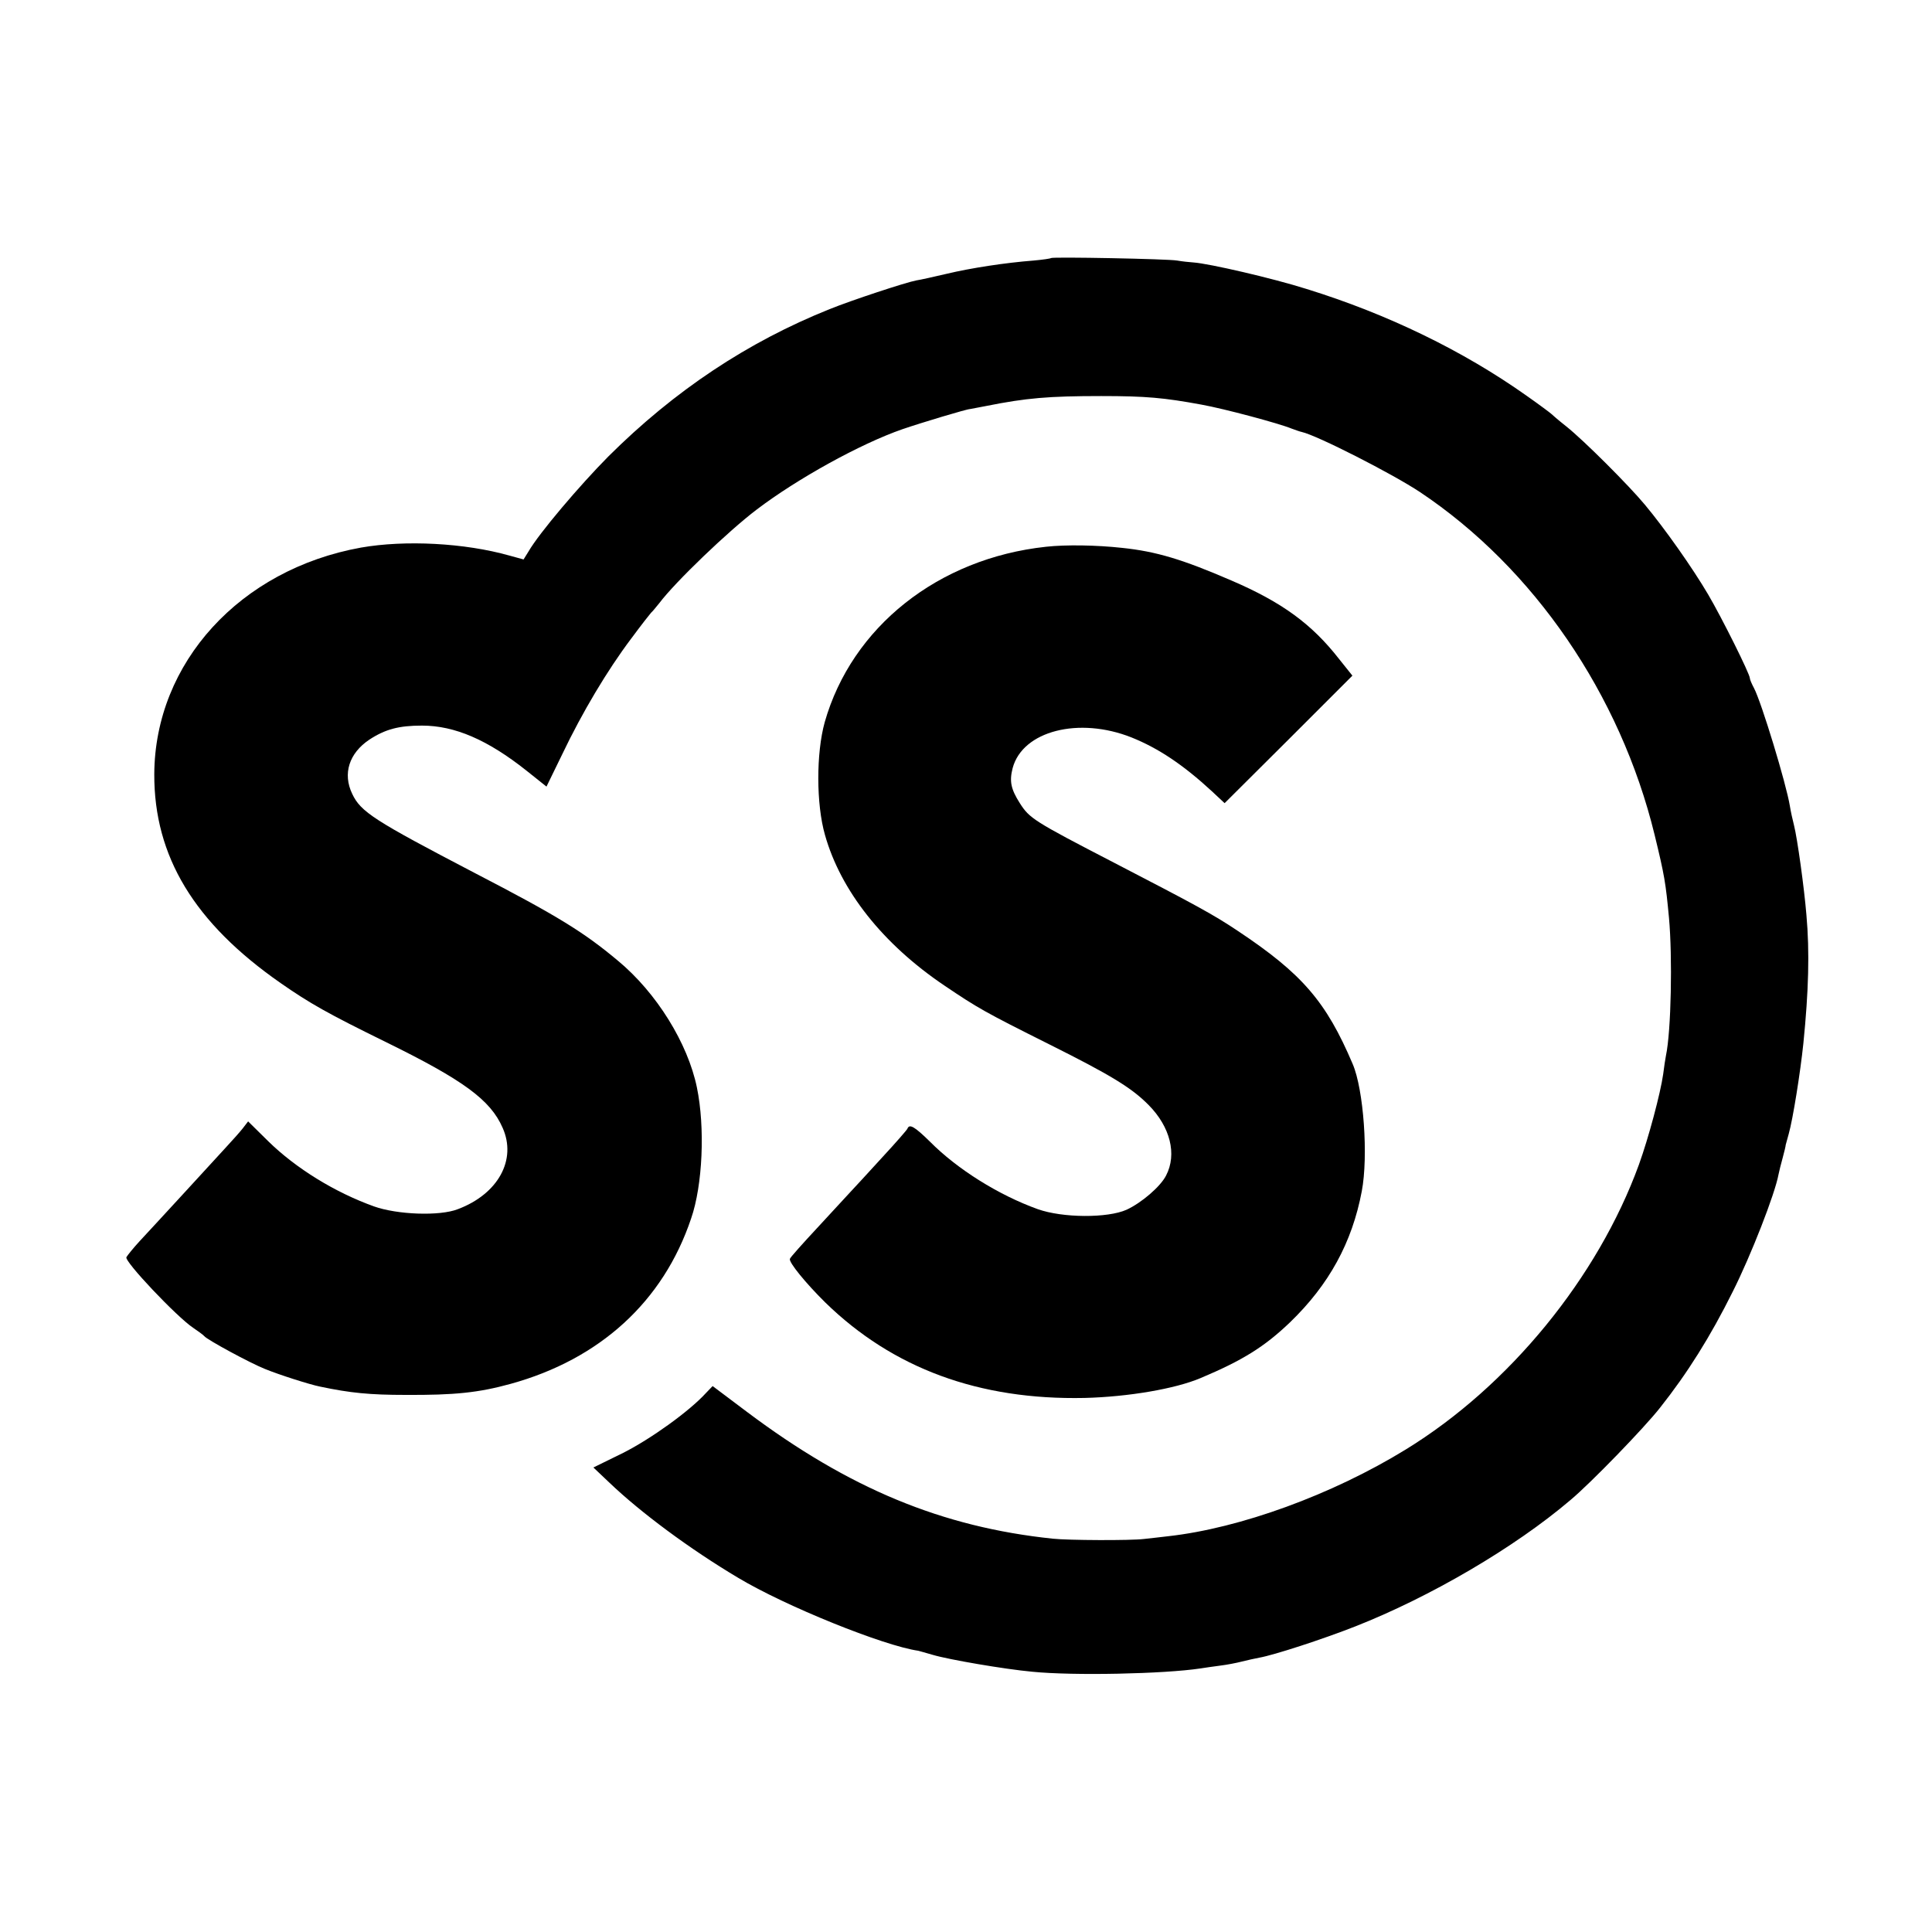
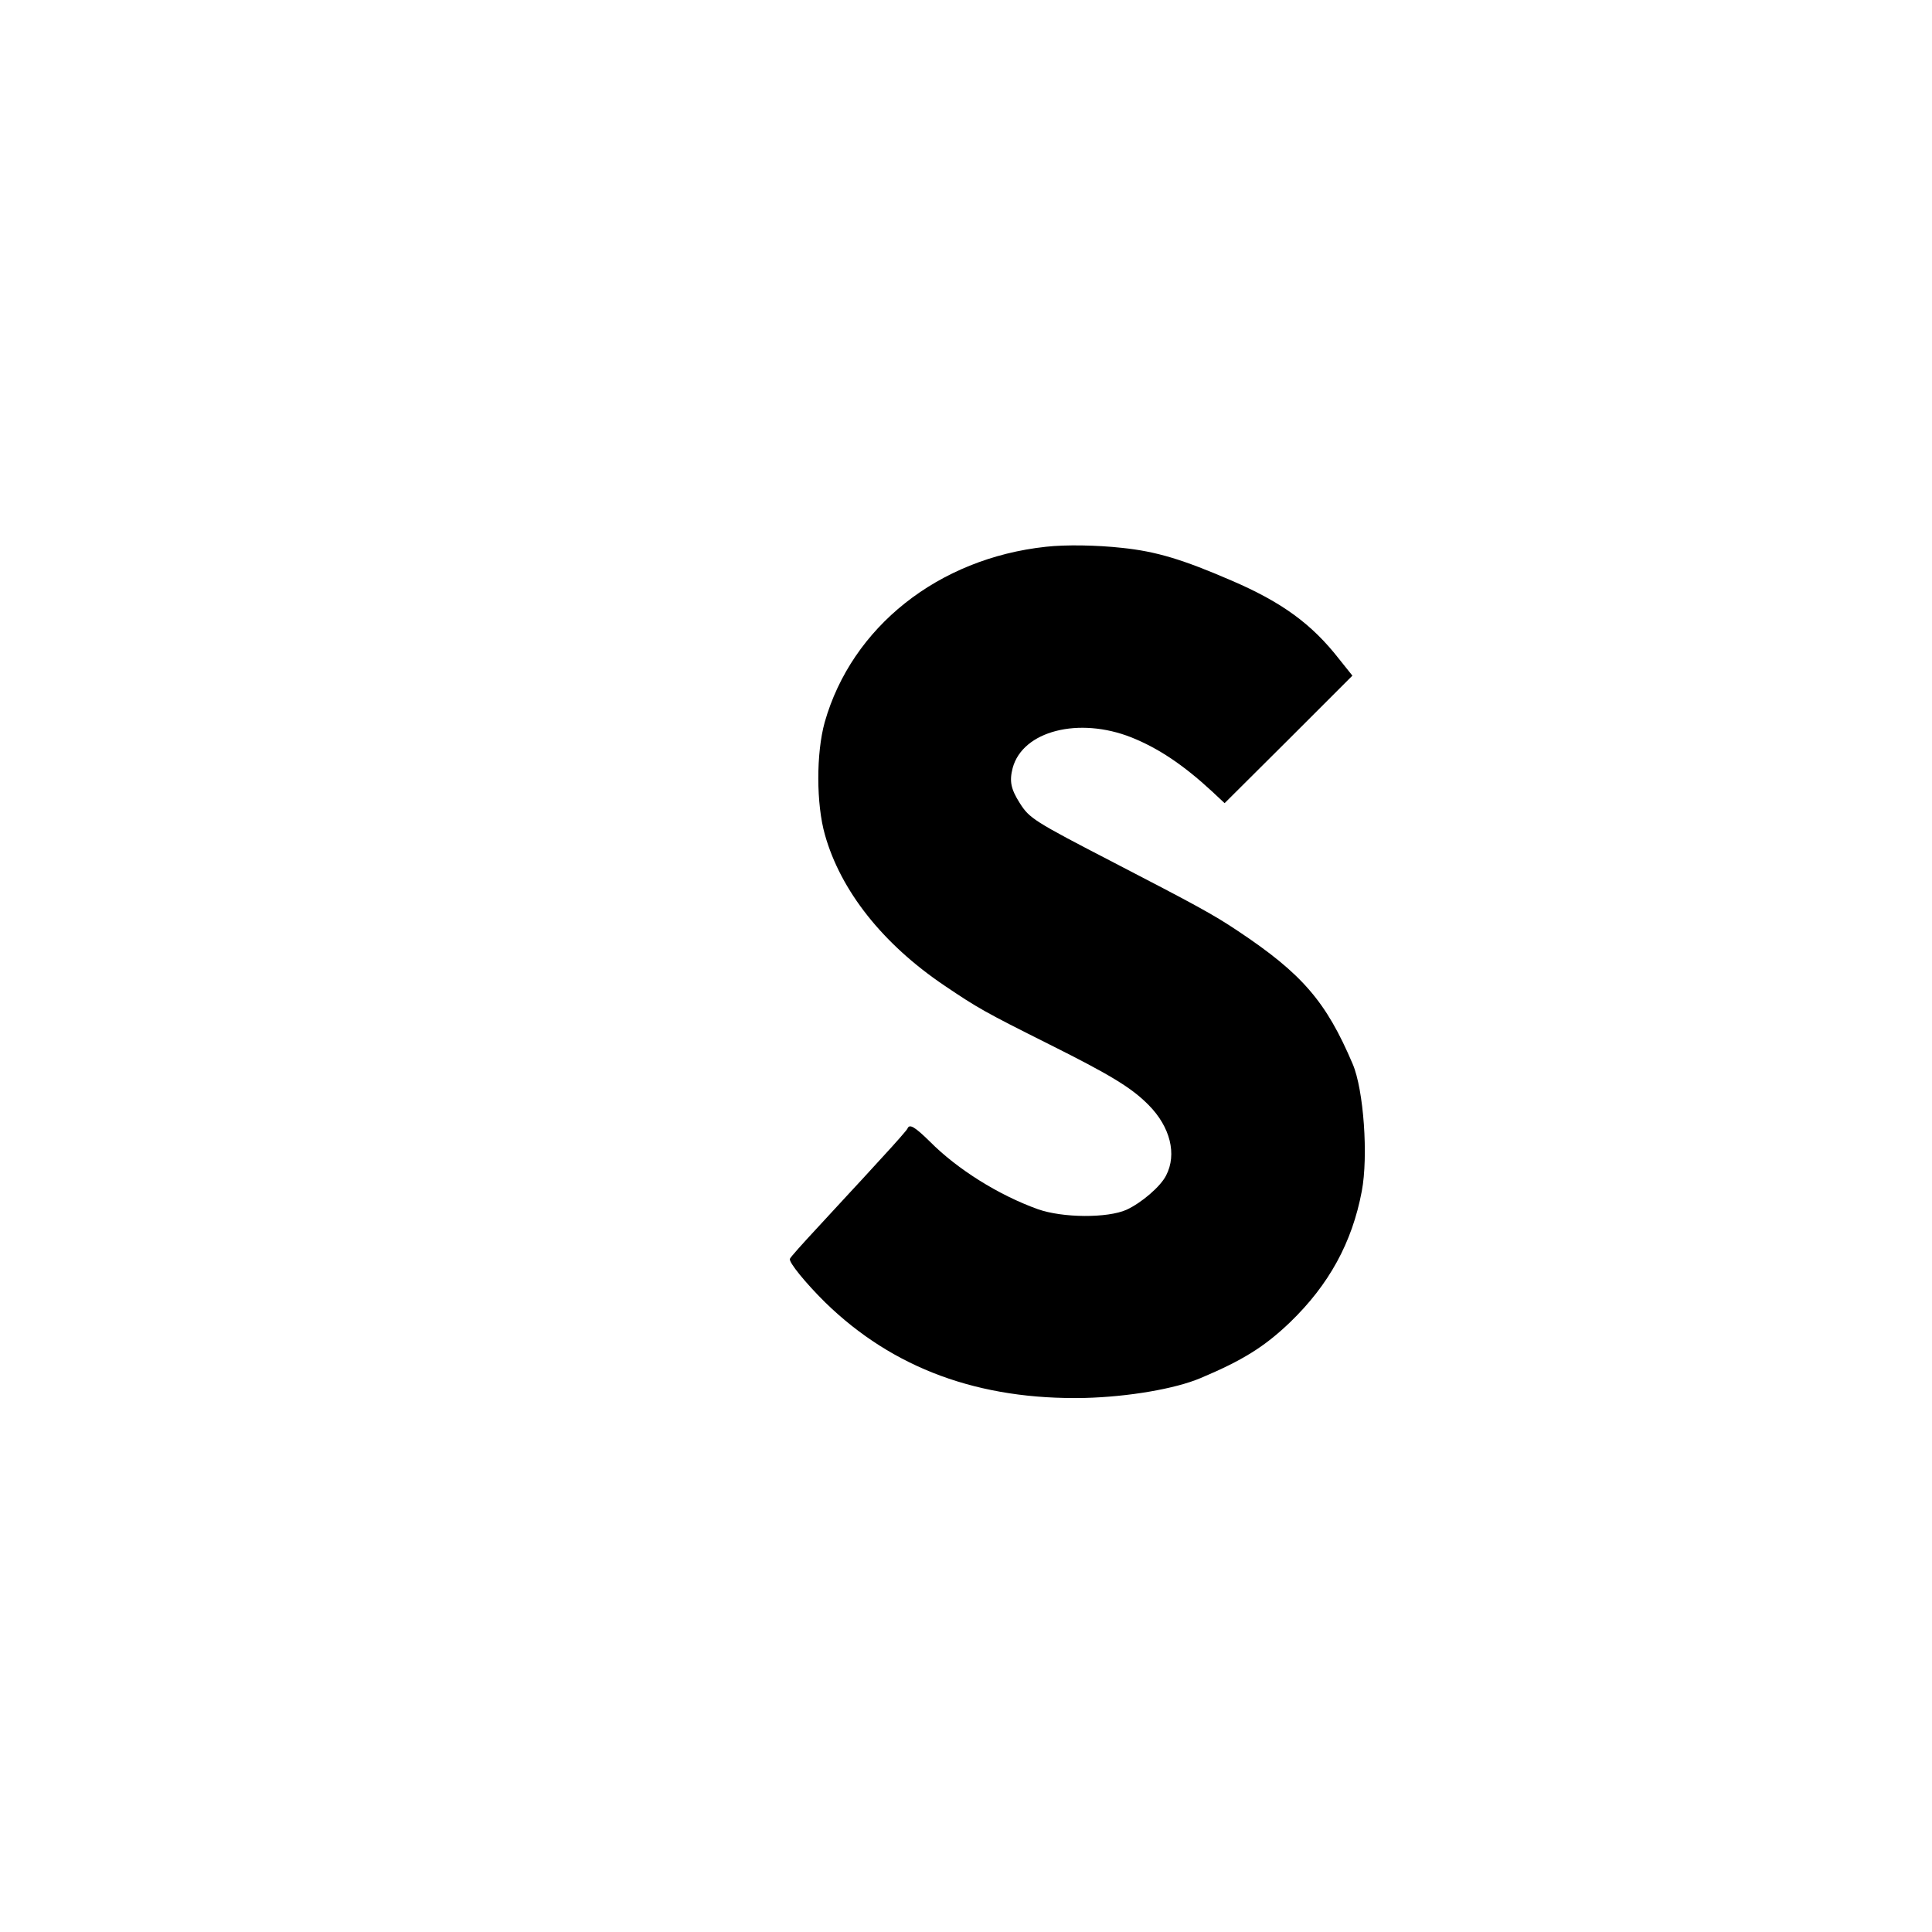
<svg xmlns="http://www.w3.org/2000/svg" version="1" width="933.333" height="933.333" viewBox="0 0 700 700">
-   <path d="M380.8 93.5c-.2.2-3 .6-6.3.9-10.3.8-22.7 2.7-31.5 4.8-4.7 1.1-9.6 2.2-11 2.4-3.8.7-23.5 7.2-31.4 10.4-29.7 11.9-56.2 29.5-80.2 53.4-10.4 10.5-25.1 27.8-28.9 34.4l-1.8 2.9-5.1-1.4c-16.3-4.6-37.8-5.7-53.8-2.9-43.8 7.9-74.7 41.7-74.9 82.1-.1 29.8 14.5 53.9 45.8 75.7 10.5 7.3 16.8 10.9 38.2 21.4 27.9 13.7 37.8 20.9 42.2 31 5.2 11.6-1.6 24-16.2 29.5-6.6 2.6-22 2-30.4-1-14.2-5.1-28.3-13.8-38.3-23.6l-7.3-7.2-2 2.6c-1.1 1.4-4 4.6-6.3 7.1s-9.3 10.1-15.6 17c-6.3 6.9-13.3 14.4-15.5 16.8-2.2 2.4-4.3 5-4.7 5.7-.9 1.4 18.3 21.7 24.2 25.6 1.9 1.3 3.7 2.6 4 3 1 1.3 16.7 9.8 22 11.9 5.1 2.1 16.4 5.7 20 6.4 10.9 2.3 18 3 31 3 17.7.1 26.4-.8 38-4 32.3-8.9 55.3-29.8 65.4-59.9 4.2-12.1 5.1-33 2.1-47.5-3.3-16-14.6-34.3-28.6-45.9-12.4-10.4-22-16.3-51.9-31.8-36.4-19-41.3-22.1-44.4-28.7-3.5-7.3-1.1-14.7 6.2-19.6 5.8-3.8 10.7-5.1 19.1-5.1 11.9 0 23.8 5.2 37.7 16.2l7.4 5.9 5.7-11.7c7.3-15.3 16.4-30.5 24.9-41.8 3.7-5 7-9.2 7.3-9.5.4-.3 1.7-1.9 3-3.5 5.8-7.7 25-26.1 35.3-33.9 14.6-11.1 37.5-23.8 52.8-29.1 6.7-2.3 23.3-7.3 24.5-7.3.3-.1 2.9-.5 5.8-1.1 14.5-2.9 22.6-3.6 41.7-3.6 16.2 0 22.7.6 36.3 3.1 8.3 1.5 28.1 6.8 32.7 8.7 1.4.5 3 1.1 3.6 1.2 5.5 1.2 32.8 15.1 42.9 21.8 41.2 27.5 72.6 73.3 85 124.2 3.6 14.8 4 17.3 5.2 30 1.3 14.2.8 41.1-1.1 50-.2 1.1-.7 4.1-1 6.7-1 7-5.3 23.1-8.8 32.8-14.9 40.9-47 80.2-84.5 103.2-26.7 16.4-60 28.5-86 31.4-3.2.4-7.1.8-8.8 1-4.8.6-27.5.5-33-.1-40.2-4.2-73.9-18.2-110.8-45.9l-12.5-9.4-2.4 2.5c-6.1 6.7-20.1 16.7-30 21.7l-10.8 5.3 5.8 5.5c11.3 10.8 29.2 24.1 46.7 34.5 17 10.2 52.6 24.6 65.2 26.4.5.1 2.8.8 5.3 1.5 5.7 1.7 26.1 5.2 36 6.1 14.9 1.5 47.8.8 61-1.2 1.4-.2 4.5-.7 7-1 2.5-.3 6.1-1 8-1.5 1.9-.5 4.8-1.1 6.3-1.4 5.2-.9 23-6.7 34.7-11.3 27.2-10.7 57.8-28.6 78-45.8 7.2-6 26.8-26.2 32.5-33.5 9.9-12.5 18.2-25.7 26.3-42 6.6-13.1 15.3-35.4 16.6-42.5.2-1.1.9-3.8 1.5-6s1.1-4.3 1.1-4.7c.1-.4.6-2.2 1.1-4 1.5-5.3 4.2-22.2 5.3-32.8 1.9-18.9 2.3-33.1 1.1-46.5-.8-9.8-3.3-27.8-4.5-32.5-.5-1.9-1.2-5.1-1.5-7-1.3-8-10.3-37.6-13-42.7-.8-1.5-1.5-3.1-1.5-3.6 0-1.5-10.1-21.8-15.1-30.3-5.7-9.7-15.8-24-22.9-32.5-5.8-7-22.1-23.3-28.5-28.4-2.8-2.2-5.2-4.3-5.5-4.6-.3-.3-4.3-3.3-9-6.6-22.9-16.2-50.2-29.5-79.6-38.6-12.3-3.9-35.3-9.2-40.9-9.6-1.6-.1-4.3-.4-6-.7-3.3-.6-45.2-1.4-45.7-.9z" />
  <path d="M379 198.1c-39.1 4.2-70.4 29.1-80.2 63.6-3.1 11.2-3.1 29.6.1 40.8 5.7 20.2 20.9 39.5 43.3 54.6 12 8.1 14.6 9.6 37.8 21.2 22.4 11.2 30 15.8 36.2 22.1 7.8 7.9 10.3 17.8 6.3 25.5-2 4-8.9 9.9-14.3 12.4-6.9 3.1-23.2 3-32.2-.2-14.2-5.1-29.2-14.5-39.1-24.5-5.5-5.4-7.4-6.5-8.1-4.7-.1.4-4.3 5.2-9.3 10.6-4.9 5.4-10.1 11-11.5 12.5-1.4 1.5-6.8 7.4-12 13s-9.7 10.6-9.8 11.1c-.5 1.2 5.8 8.9 12.8 15.8 24.5 23.9 55.7 35.4 94 34.6 15.8-.4 32.8-3.3 42-7.2 15.2-6.4 23.1-11.3 32.4-20.2 14.1-13.6 22.5-28.9 26-47.5 2.4-12.6.7-36.8-3.3-46.1-9.6-22.6-18.3-32.7-41.6-48.2-8.8-5.9-14.9-9.2-45-24.8-29-15-30.5-16-34-21.5-3.3-5.2-3.8-8-2.6-12.7 3.6-13.5 24-18.7 43.1-11.1 9.7 3.9 18.7 9.9 29.1 19.5l4.6 4.3 23.2-23.1 23.1-23.1-4.8-6c-9.9-12.7-20.7-20.6-39.1-28.5-17.6-7.6-27.1-10.5-39.6-11.8-9.1-1-20.3-1.2-27.5-.4z" />
</svg>